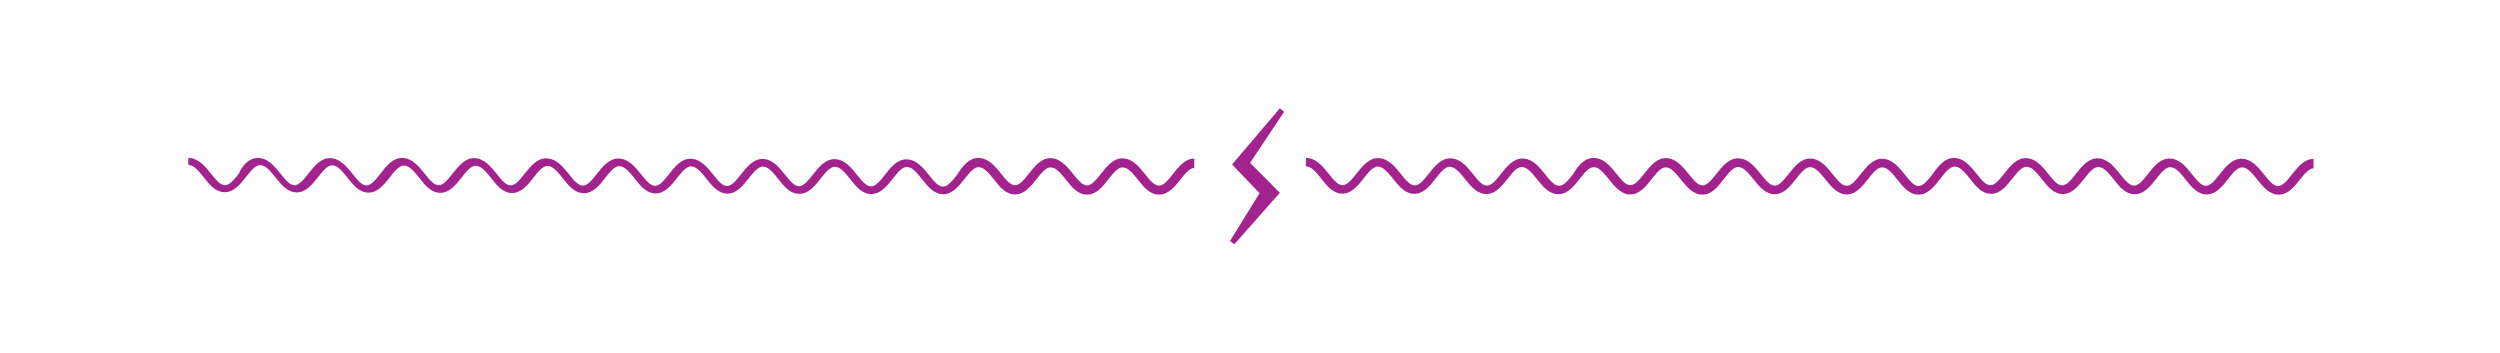
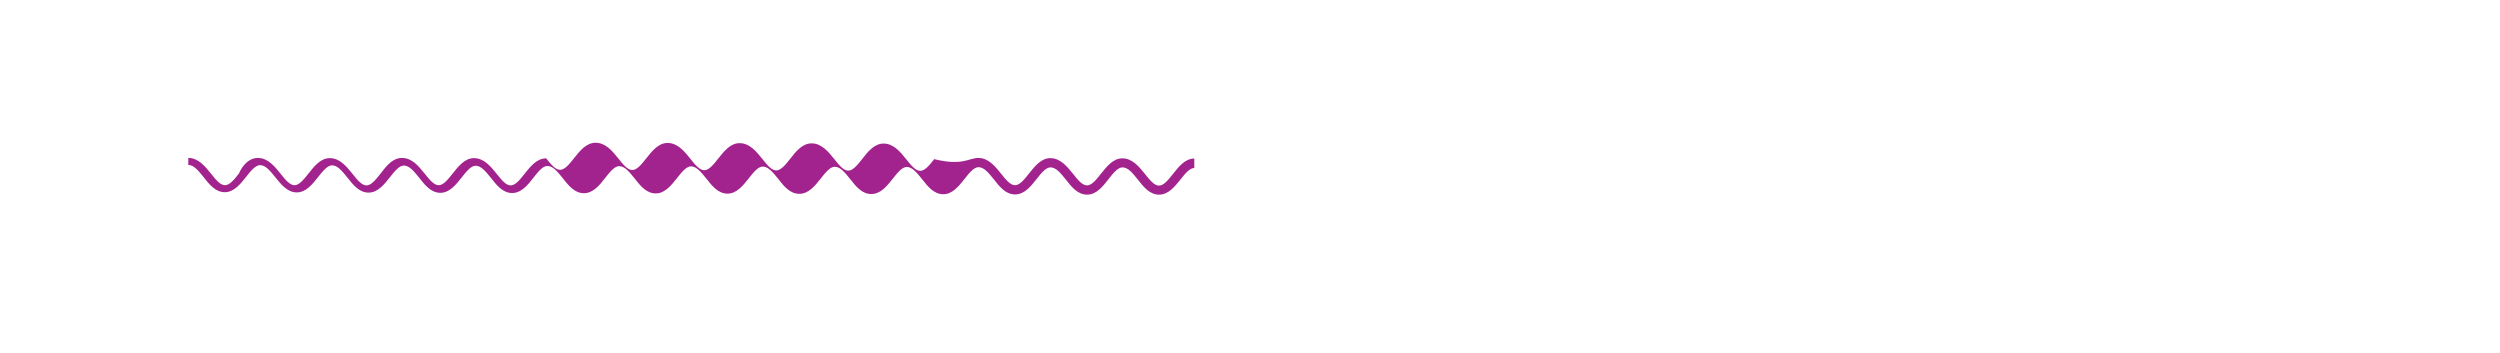
<svg xmlns="http://www.w3.org/2000/svg" version="1.1" id="Layer_1" x="0px" y="0px" viewBox="0 0 121.89 17.19" style="enable-background:new 0 0 121.89 17.19;" xml:space="preserve">
  <style type="text/css">
	.st0{fill:none;}
	.st1{fill:#A3238E;}
</style>
  <g>
-     <rect x="0" y="0" class="st0" width="121.89" height="17.19" />
+     </g>
+   <g>
+     </g>
+   <g>
+     <path class="st1" d="M56.51,9.49c-0.45,0-0.75-0.37-1.03-0.73c-0.25-0.31-0.48-0.6-0.75-0.6c-0.23,0-0.46,0.29-0.68,0.57   C53.77,9.09,53.46,9.49,53,9.49c-0.45,0-0.75-0.37-1.03-0.73c-0.25-0.31-0.48-0.6-0.75-0.6c-0.23,0-0.46,0.29-0.68,0.57   c-0.28,0.35-0.59,0.75-1.05,0.75c-0.45,0-0.75-0.37-1.03-0.73c-0.25-0.31-0.48-0.6-0.75-0.6c-0.23,0-0.46,0.29-0.68,0.57   c-0.28,0.35-0.59,0.75-1.04,0.75c-0.45,0-0.75-0.37-1.03-0.73c-0.25-0.31-0.48-0.6-0.75-0.6c-0.23,0-0.46,0.29-0.68,0.57   c-0.28,0.35-0.59,0.75-1.05,0.75c-0.45,0-0.75-0.37-1.03-0.73c-0.25-0.31-0.48-0.6-0.75-0.6c-0.23,0-0.46,0.29-0.68,0.57   c-0.28,0.35-0.59,0.75-1.05,0.75c-0.45,0-0.75-0.37-1.03-0.73c-0.25-0.31-0.48-0.6-0.75-0.6c-0.23,0-0.46,0.29-0.68,0.57   c-0.28,0.35-0.59,0.75-1.04,0.75c-0.45,0-0.75-0.37-1.03-0.73c-0.25-0.31-0.48-0.6-0.75-0.6c-0.23,0-0.46,0.29-0.68,0.57   c-0.28,0.35-0.59,0.75-1.04,0.75c-0.45,0-0.75-0.37-1.03-0.73c-0.25-0.31-0.48-0.6-0.75-0.6c-0.23,0-0.46,0.29-0.68,0.57   c-0.27,0.35-0.59,0.75-1.04,0.75c-0.45,0-0.75-0.37-1.03-0.73c-0.25-0.31-0.48-0.6-0.75-0.6c-0.23,0-0.46,0.29-0.68,0.57   c-0.27,0.35-0.59,0.75-1.04,0.75c-0.45,0-0.75-0.37-1.03-0.73c-0.25-0.31-0.48-0.6-0.75-0.6c-0.23,0-0.46,0.29-0.68,0.57   c-0.28,0.35-0.59,0.75-1.04,0.75c-0.45,0-0.75-0.37-1.03-0.73c-0.25-0.31-0.48-0.6-0.75-0.6c-0.23,0-0.46,0.29-0.68,0.57   c-0.28,0.35-0.59,0.75-1.04,0.75c-0.45,0-0.75-0.37-1.03-0.73c-0.25-0.31-0.48-0.6-0.75-0.6c-0.23,0-0.46,0.29-0.68,0.57   c-0.28,0.35-0.59,0.75-1.04,0.75c-0.45,0-0.75-0.37-1.04-0.73c-0.25-0.31-0.48-0.6-0.75-0.6c-0.23,0-0.46,0.29-0.68,0.57   c-0.28,0.35-0.59,0.75-1.04,0.75c-0.45,0-0.75-0.37-1.03-0.73c-0.25-0.31-0.48-0.6-0.75-0.6V7.7c0.49,0,0.82,0.41,1.11,0.77   c0.23,0.29,0.45,0.56,0.68,0.56c0.23,0,0.46-0.29,0.68-0.57C11.8,8.1,12.12,7.7,12.57,7.7c0.49,0,0.82,0.41,1.11,0.77   c0.23,0.29,0.45,0.56,0.68,0.56c0.23,0,0.46-0.29,0.68-0.57c0.28-0.35,0.59-0.75,1.04-0.75c0.49,0,0.82,0.41,1.11,0.77   c0.23,0.29,0.45,0.56,0.68,0.56c0.23,0,0.46-0.29,0.68-0.57C18.83,8.1,19.14,7.7,19.6,7.7c0.49,0,0.82,0.41,1.11,0.77   c0.23,0.29,0.45,0.56,0.68,0.56c0.23,0,0.46-0.29,0.68-0.57c0.28-0.35,0.59-0.75,1.04-0.75c0.49,0,0.82,0.41,1.11,0.77   c0.23,0.29,0.45,0.56,0.68,0.56c0.23,0,0.46-0.29,0.68-0.57c0.28-0.35,0.59-0.75,1.05-0.75c0.23,0.29,0.45,0.56,0.68,0.56c0.23,0,0.46-0.29,0.68-0.57c0.28-0.35,0.59-0.75,1.05-0.75c0.49,0,0.82,0.41,1.11,0.77   c0.23,0.29,0.45,0.56,0.68,0.56c0.23,0,0.46-0.29,0.68-0.57c0.28-0.35,0.59-0.75,1.04-0.75c0.49,0,0.82,0.41,1.11,0.77   c0.23,0.29,0.45,0.56,0.68,0.56c0.23,0,0.46-0.29,0.68-0.57c0.28-0.35,0.59-0.75,1.04-0.75c0.49,0,0.82,0.41,1.11,0.77   c0.23,0.29,0.45,0.56,0.68,0.56c0.23,0,0.46-0.29,0.68-0.57c0.27-0.35,0.59-0.75,1.04-0.75c0.49,0,0.82,0.41,1.11,0.77   c0.23,0.29,0.45,0.56,0.68,0.56c0.23,0,0.46-0.29,0.68-0.57c0.27-0.35,0.59-0.75,1.04-0.75c0.49,0,0.82,0.41,1.11,0.77   c0.23,0.29,0.45,0.56,0.68,0.56c0.23,0,0.46-0.29,0.68-0.57C46.93,8.1,47.24,7.7,47.7,7.7c0.49,0,0.82,0.41,1.11,0.77   c0.23,0.29,0.45,0.56,0.68,0.56c0.23,0,0.46-0.29,0.68-0.57c0.28-0.35,0.59-0.75,1.04-0.75c0.49,0,0.82,0.41,1.11,0.77   c0.23,0.29,0.45,0.56,0.68,0.56c0.23,0,0.46-0.29,0.68-0.57c0.28-0.35,0.59-0.75,1.04-0.75c0.49,0,0.82,0.41,1.11,0.77   c0.23,0.29,0.45,0.56,0.68,0.56c0.23,0,0.46-0.29,0.68-0.57c0.28-0.35,0.59-0.75,1.04-0.75v0.46c-0.23,0-0.46,0.29-0.68,0.57   C57.28,9.09,56.97,9.49,56.51,9.49z" />
  </g>
  <g>
-     <polygon class="st1" points="62.61,5.45 62.4,5.28 60.07,8.02 61.41,9.42 59.97,11.75 60.18,11.91 62.4,9.4 60.95,7.94  " />
-   </g>
-   <g>
-     <path class="st1" d="M56.51,9.49c-0.45,0-0.75-0.37-1.03-0.73c-0.25-0.31-0.48-0.6-0.75-0.6c-0.23,0-0.46,0.29-0.68,0.57   C53.77,9.09,53.46,9.49,53,9.49c-0.45,0-0.75-0.37-1.03-0.73c-0.25-0.31-0.48-0.6-0.75-0.6c-0.23,0-0.46,0.29-0.68,0.57   c-0.28,0.35-0.59,0.75-1.05,0.75c-0.45,0-0.75-0.37-1.03-0.73c-0.25-0.31-0.48-0.6-0.75-0.6c-0.23,0-0.46,0.29-0.68,0.57   c-0.28,0.35-0.59,0.75-1.04,0.75c-0.45,0-0.75-0.37-1.03-0.73c-0.25-0.31-0.48-0.6-0.75-0.6c-0.23,0-0.46,0.29-0.68,0.57   c-0.28,0.35-0.59,0.75-1.05,0.75c-0.45,0-0.75-0.37-1.03-0.73c-0.25-0.31-0.48-0.6-0.75-0.6c-0.23,0-0.46,0.29-0.68,0.57   c-0.28,0.35-0.59,0.75-1.05,0.75c-0.45,0-0.75-0.37-1.03-0.73c-0.25-0.31-0.48-0.6-0.75-0.6c-0.23,0-0.46,0.29-0.68,0.57   c-0.28,0.35-0.59,0.75-1.04,0.75c-0.45,0-0.75-0.37-1.03-0.73c-0.25-0.31-0.48-0.6-0.75-0.6c-0.23,0-0.46,0.29-0.68,0.57   c-0.28,0.35-0.59,0.75-1.04,0.75c-0.45,0-0.75-0.37-1.03-0.73c-0.25-0.31-0.48-0.6-0.75-0.6c-0.23,0-0.46,0.29-0.68,0.57   c-0.27,0.35-0.59,0.75-1.04,0.75c-0.45,0-0.75-0.37-1.03-0.73c-0.25-0.31-0.48-0.6-0.75-0.6c-0.23,0-0.46,0.29-0.68,0.57   c-0.27,0.35-0.59,0.75-1.04,0.75c-0.45,0-0.75-0.37-1.03-0.73c-0.25-0.31-0.48-0.6-0.75-0.6c-0.23,0-0.46,0.29-0.68,0.57   c-0.28,0.35-0.59,0.75-1.04,0.75c-0.45,0-0.75-0.37-1.03-0.73c-0.25-0.31-0.48-0.6-0.75-0.6c-0.23,0-0.46,0.29-0.68,0.57   c-0.28,0.35-0.59,0.75-1.04,0.75c-0.45,0-0.75-0.37-1.03-0.73c-0.25-0.31-0.48-0.6-0.75-0.6c-0.23,0-0.46,0.29-0.68,0.57   c-0.28,0.35-0.59,0.75-1.04,0.75c-0.45,0-0.75-0.37-1.04-0.73c-0.25-0.31-0.48-0.6-0.75-0.6c-0.23,0-0.46,0.29-0.68,0.57   c-0.28,0.35-0.59,0.75-1.04,0.75c-0.45,0-0.75-0.37-1.03-0.73c-0.25-0.31-0.48-0.6-0.75-0.6V7.7c0.49,0,0.82,0.41,1.11,0.77   c0.23,0.29,0.45,0.56,0.68,0.56c0.23,0,0.46-0.29,0.68-0.57C11.8,8.1,12.12,7.7,12.57,7.7c0.49,0,0.82,0.41,1.11,0.77   c0.23,0.29,0.45,0.56,0.68,0.56c0.23,0,0.46-0.29,0.68-0.57c0.28-0.35,0.59-0.75,1.04-0.75c0.49,0,0.82,0.41,1.11,0.77   c0.23,0.29,0.45,0.56,0.68,0.56c0.23,0,0.46-0.29,0.68-0.57C18.83,8.1,19.14,7.7,19.6,7.7c0.49,0,0.82,0.41,1.11,0.77   c0.23,0.29,0.45,0.56,0.68,0.56c0.23,0,0.46-0.29,0.68-0.57c0.28-0.35,0.59-0.75,1.04-0.75c0.49,0,0.82,0.41,1.11,0.77   c0.23,0.29,0.45,0.56,0.68,0.56c0.23,0,0.46-0.29,0.68-0.57c0.28-0.35,0.59-0.75,1.05-0.75c0.49,0,0.82,0.41,1.11,0.77   c0.23,0.29,0.45,0.56,0.68,0.56c0.23,0,0.46-0.29,0.68-0.57c0.28-0.35,0.59-0.75,1.05-0.75c0.49,0,0.82,0.41,1.11,0.77   c0.23,0.29,0.45,0.56,0.68,0.56c0.23,0,0.46-0.29,0.68-0.57c0.28-0.35,0.59-0.75,1.04-0.75c0.49,0,0.82,0.41,1.11,0.77   c0.23,0.29,0.45,0.56,0.68,0.56c0.23,0,0.46-0.29,0.68-0.57c0.28-0.35,0.59-0.75,1.04-0.75c0.49,0,0.82,0.41,1.11,0.77   c0.23,0.29,0.45,0.56,0.68,0.56c0.23,0,0.46-0.29,0.68-0.57c0.27-0.35,0.59-0.75,1.04-0.75c0.49,0,0.82,0.41,1.11,0.77   c0.23,0.29,0.45,0.56,0.68,0.56c0.23,0,0.46-0.29,0.68-0.57c0.27-0.35,0.59-0.75,1.04-0.75c0.49,0,0.82,0.41,1.11,0.77   c0.23,0.29,0.45,0.56,0.68,0.56c0.23,0,0.46-0.29,0.68-0.57C46.93,8.1,47.24,7.7,47.7,7.7c0.49,0,0.82,0.41,1.11,0.77   c0.23,0.29,0.45,0.56,0.68,0.56c0.23,0,0.46-0.29,0.68-0.57c0.28-0.35,0.59-0.75,1.04-0.75c0.49,0,0.82,0.41,1.11,0.77   c0.23,0.29,0.45,0.56,0.68,0.56c0.23,0,0.46-0.29,0.68-0.57c0.28-0.35,0.59-0.75,1.04-0.75c0.49,0,0.82,0.41,1.11,0.77   c0.23,0.29,0.45,0.56,0.68,0.56c0.23,0,0.46-0.29,0.68-0.57c0.28-0.35,0.59-0.75,1.04-0.75v0.46c-0.23,0-0.46,0.29-0.68,0.57   C57.28,9.09,56.97,9.49,56.51,9.49z" />
-   </g>
-   <g>
-     <path class="st1" d="M111.1,9.49c-0.45,0-0.75-0.37-1.04-0.73c-0.25-0.31-0.48-0.6-0.75-0.6c-0.23,0-0.46,0.29-0.68,0.57   c-0.27,0.35-0.59,0.75-1.04,0.75c-0.45,0-0.75-0.37-1.03-0.73c-0.25-0.31-0.48-0.6-0.75-0.6c-0.23,0-0.46,0.29-0.68,0.57   c-0.28,0.35-0.59,0.75-1.05,0.75c-0.45,0-0.75-0.37-1.03-0.73c-0.25-0.31-0.48-0.6-0.75-0.6c-0.23,0-0.46,0.29-0.68,0.57   c-0.28,0.35-0.59,0.75-1.04,0.75c-0.45,0-0.75-0.37-1.03-0.73c-0.25-0.31-0.48-0.6-0.75-0.6c-0.23,0-0.46,0.29-0.68,0.57   c-0.28,0.35-0.59,0.75-1.04,0.75c-0.45,0-0.75-0.37-1.03-0.73c-0.25-0.31-0.48-0.6-0.75-0.6c-0.23,0-0.46,0.29-0.68,0.57   C94.31,9.09,94,9.49,93.54,9.49c-0.45,0-0.75-0.37-1.03-0.73c-0.25-0.31-0.48-0.6-0.75-0.6c-0.23,0-0.46,0.29-0.68,0.57   c-0.28,0.35-0.59,0.75-1.04,0.75c-0.45,0-0.75-0.37-1.04-0.73c-0.25-0.31-0.48-0.6-0.75-0.6c-0.23,0-0.46,0.29-0.68,0.57   c-0.28,0.35-0.59,0.75-1.04,0.75c-0.45,0-0.75-0.37-1.04-0.73c-0.25-0.31-0.48-0.6-0.75-0.6c-0.23,0-0.46,0.29-0.68,0.57   C83.77,9.09,83.46,9.49,83,9.49c-0.45,0-0.75-0.37-1.04-0.73c-0.25-0.31-0.48-0.6-0.75-0.6c-0.23,0-0.46,0.29-0.68,0.57   c-0.27,0.35-0.59,0.75-1.04,0.75c-0.45,0-0.75-0.37-1.04-0.73c-0.25-0.31-0.48-0.6-0.75-0.6c-0.23,0-0.46,0.29-0.68,0.57   c-0.27,0.35-0.59,0.75-1.04,0.75c-0.45,0-0.75-0.37-1.04-0.73c-0.25-0.31-0.48-0.6-0.75-0.6c-0.23,0-0.46,0.29-0.68,0.57   c-0.27,0.35-0.59,0.75-1.04,0.75c-0.45,0-0.75-0.37-1.04-0.73c-0.25-0.31-0.48-0.6-0.75-0.6c-0.23,0-0.46,0.29-0.68,0.57   c-0.27,0.35-0.59,0.75-1.04,0.75c-0.45,0-0.75-0.37-1.04-0.73c-0.25-0.31-0.48-0.6-0.75-0.6c-0.23,0-0.46,0.29-0.68,0.57   c-0.27,0.35-0.59,0.75-1.04,0.75c-0.45,0-0.75-0.37-1.03-0.73c-0.25-0.31-0.48-0.6-0.75-0.6V7.7c0.49,0,0.82,0.41,1.11,0.77   c0.23,0.29,0.45,0.56,0.68,0.56c0.23,0,0.46-0.29,0.68-0.57c0.28-0.35,0.59-0.75,1.05-0.75c0.49,0,0.82,0.41,1.11,0.77   c0.23,0.29,0.45,0.56,0.68,0.56c0.23,0,0.46-0.29,0.68-0.57c0.28-0.35,0.59-0.75,1.05-0.75c0.49,0,0.82,0.41,1.11,0.77   c0.23,0.29,0.45,0.56,0.68,0.56c0.23,0,0.46-0.29,0.68-0.57c0.28-0.35,0.59-0.75,1.05-0.75c0.49,0,0.82,0.41,1.11,0.77   c0.23,0.29,0.45,0.56,0.68,0.56c0.23,0,0.46-0.29,0.68-0.57C76.93,8.1,77.24,7.7,77.7,7.7c0.49,0,0.82,0.41,1.11,0.77   c0.23,0.29,0.45,0.56,0.68,0.56c0.23,0,0.46-0.29,0.68-0.57c0.28-0.35,0.59-0.75,1.05-0.75c0.49,0,0.82,0.41,1.11,0.77   c0.23,0.29,0.45,0.56,0.68,0.56c0.23,0,0.46-0.29,0.68-0.57c0.28-0.35,0.59-0.75,1.05-0.75c0.49,0,0.82,0.41,1.11,0.77   c0.23,0.29,0.45,0.56,0.68,0.56c0.23,0,0.46-0.29,0.68-0.57c0.28-0.35,0.59-0.75,1.04-0.75c0.49,0,0.82,0.41,1.11,0.77   c0.23,0.29,0.45,0.56,0.68,0.56c0.23,0,0.46-0.29,0.68-0.57c0.28-0.35,0.59-0.75,1.04-0.75c0.49,0,0.82,0.41,1.11,0.77   c0.23,0.29,0.45,0.56,0.67,0.56c0.23,0,0.46-0.29,0.68-0.57C94.5,8.1,94.81,7.7,95.26,7.7c0.49,0,0.82,0.41,1.11,0.77   c0.23,0.29,0.45,0.56,0.67,0.56c0.23,0,0.46-0.29,0.68-0.57c0.28-0.35,0.59-0.75,1.04-0.75c0.49,0,0.82,0.41,1.11,0.77   c0.23,0.29,0.45,0.56,0.67,0.56c0.23,0,0.46-0.29,0.68-0.57c0.28-0.35,0.59-0.75,1.04-0.75c0.49,0,0.82,0.41,1.11,0.77   c0.23,0.29,0.45,0.56,0.68,0.56c0.23,0,0.46-0.29,0.68-0.57c0.27-0.35,0.59-0.75,1.04-0.75c0.49,0,0.82,0.41,1.11,0.77   c0.23,0.29,0.45,0.56,0.67,0.56c0.23,0,0.46-0.29,0.68-0.57c0.28-0.35,0.59-0.75,1.05-0.75c0.49,0,0.82,0.41,1.11,0.77   c0.23,0.29,0.45,0.56,0.68,0.56c0.23,0,0.46-0.29,0.68-0.57c0.28-0.35,0.59-0.75,1.05-0.75v0.46c-0.23,0-0.46,0.29-0.68,0.57   C111.87,9.09,111.56,9.49,111.1,9.49z" />
-   </g>
+     </g>
  <g>
</g>
  <g>
</g>
  <g>
</g>
  <g>
</g>
  <g>
</g>
  <g>
</g>
</svg>